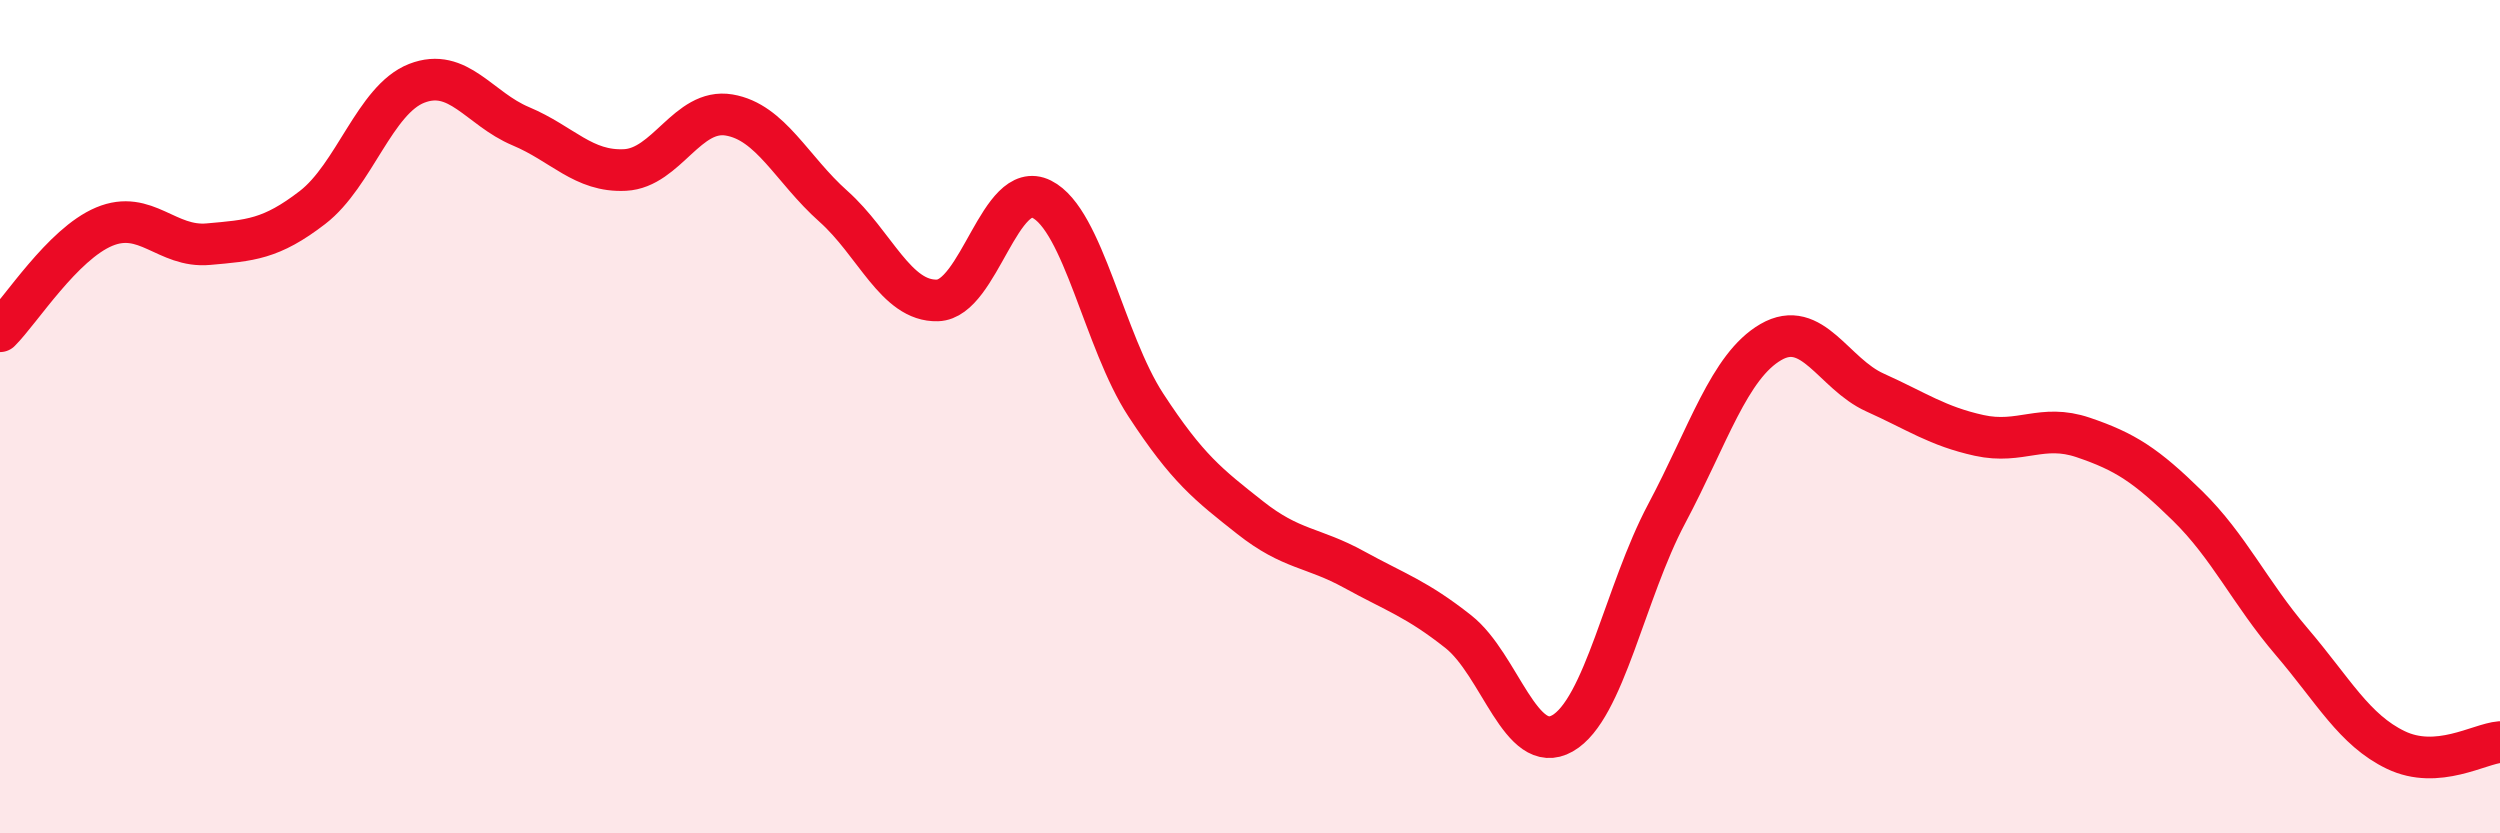
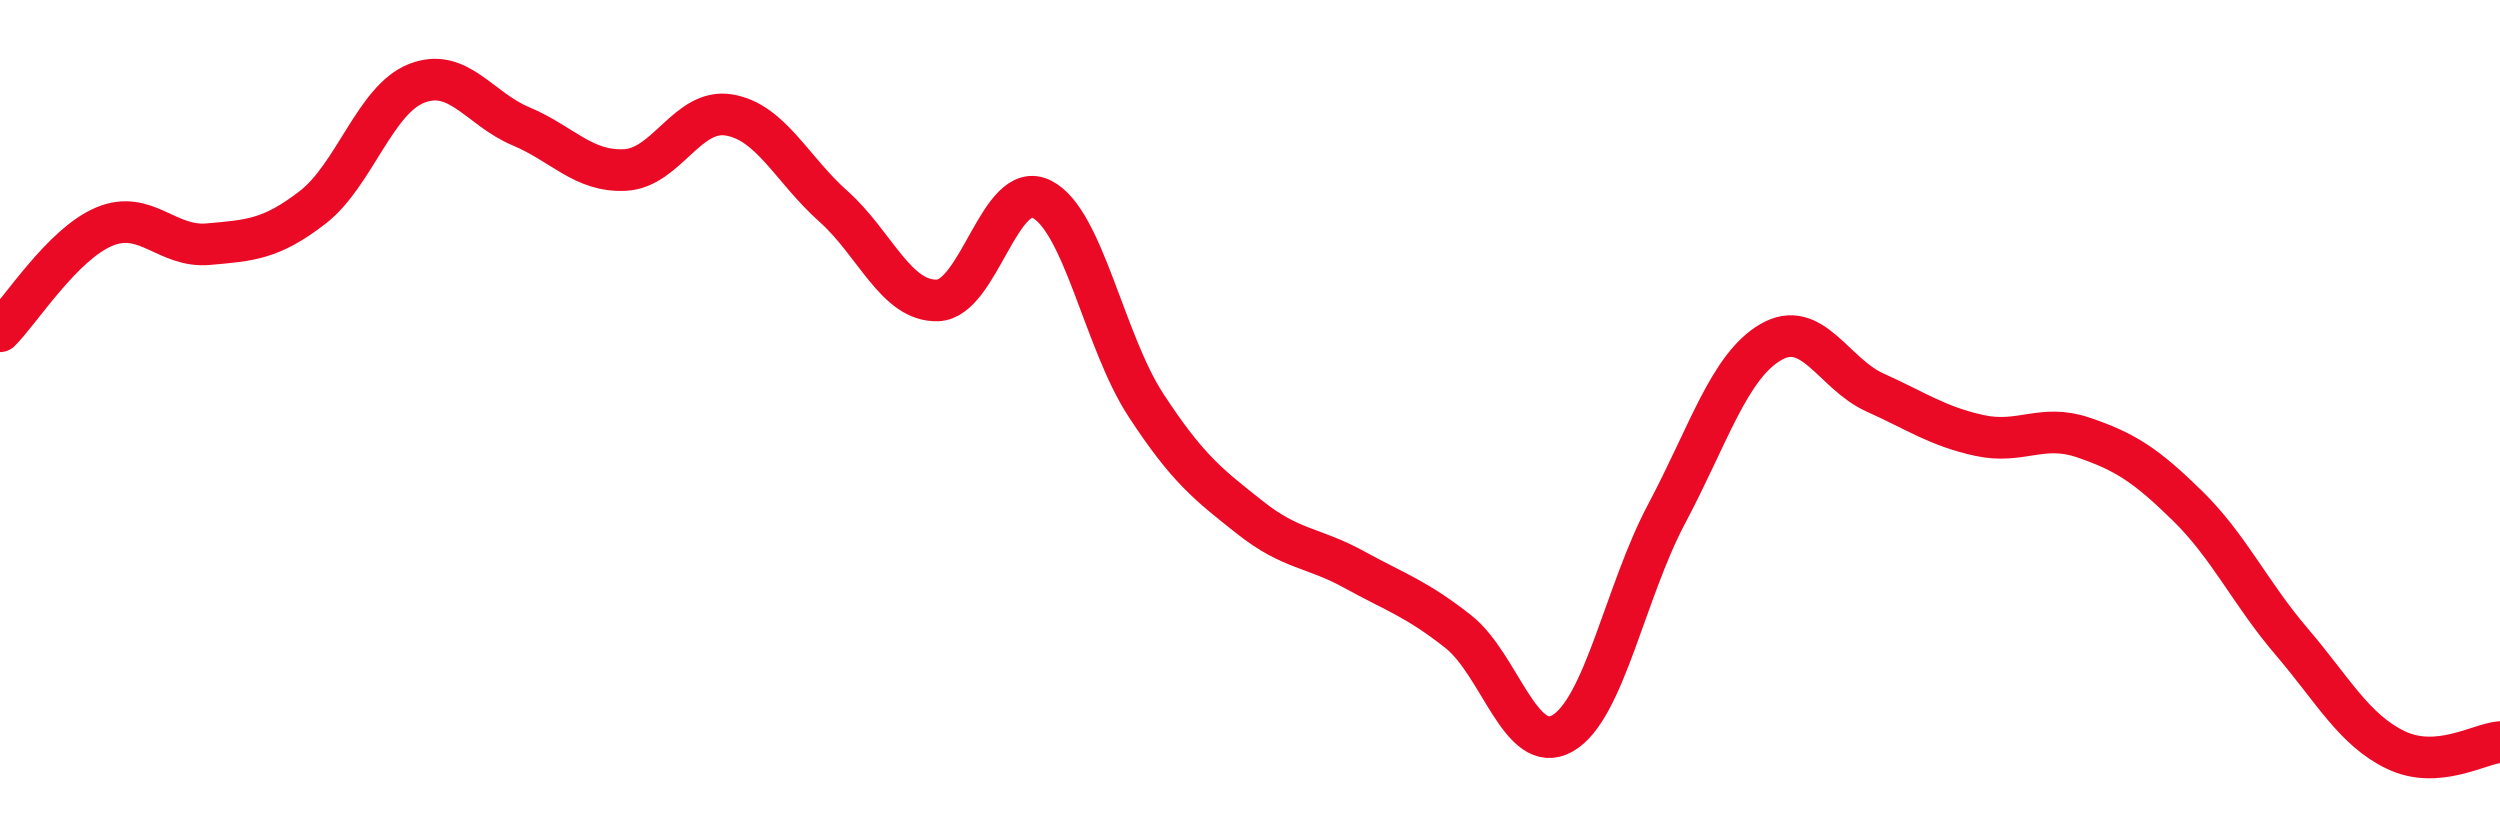
<svg xmlns="http://www.w3.org/2000/svg" width="60" height="20" viewBox="0 0 60 20">
-   <path d="M 0,7.95 C 0.5,7.45 1.5,5.86 2.5,5.44 C 3.5,5.02 4,5.95 5,5.86 C 6,5.77 6.5,5.75 7.5,4.98 C 8.5,4.21 9,2.39 10,2 C 11,1.61 11.5,2.61 12.5,3.03 C 13.5,3.45 14,4.13 15,4.08 C 16,4.03 16.5,2.59 17.5,2.76 C 18.5,2.93 19,4.06 20,4.95 C 21,5.84 21.5,7.24 22.5,7.21 C 23.5,7.18 24,4.28 25,4.78 C 26,5.28 26.5,8.19 27.5,9.72 C 28.5,11.25 29,11.63 30,12.42 C 31,13.21 31.5,13.12 32.5,13.67 C 33.5,14.22 34,14.37 35,15.16 C 36,15.95 36.5,18.17 37.5,17.6 C 38.5,17.03 39,14.21 40,12.33 C 41,10.45 41.5,8.79 42.5,8.21 C 43.5,7.63 44,8.97 45,9.42 C 46,9.87 46.5,10.23 47.5,10.45 C 48.5,10.67 49,10.16 50,10.5 C 51,10.84 51.5,11.16 52.5,12.14 C 53.5,13.12 54,14.23 55,15.4 C 56,16.57 56.5,17.52 57.5,18 C 58.5,18.48 59.5,17.85 60,17.81L60 20L0 20Z" fill="#EB0A25" opacity="0.1" stroke-linecap="round" stroke-linejoin="round" />
  <path d="M 0,7.95 C 0.5,7.45 1.5,5.86 2.5,5.44 C 3.5,5.02 4,5.95 5,5.86 C 6,5.77 6.5,5.75 7.5,4.98 C 8.5,4.21 9,2.39 10,2 C 11,1.61 11.5,2.61 12.5,3.03 C 13.5,3.45 14,4.13 15,4.08 C 16,4.03 16.5,2.59 17.5,2.76 C 18.5,2.93 19,4.06 20,4.95 C 21,5.84 21.5,7.24 22.5,7.21 C 23.5,7.18 24,4.28 25,4.78 C 26,5.28 26.5,8.19 27.5,9.72 C 28.5,11.25 29,11.63 30,12.42 C 31,13.21 31.5,13.12 32.5,13.67 C 33.5,14.22 34,14.37 35,15.16 C 36,15.95 36.5,18.17 37.5,17.6 C 38.5,17.03 39,14.21 40,12.33 C 41,10.45 41.5,8.79 42.5,8.21 C 43.5,7.63 44,8.97 45,9.42 C 46,9.87 46.5,10.23 47.5,10.45 C 48.5,10.67 49,10.16 50,10.5 C 51,10.84 51.5,11.16 52.5,12.14 C 53.5,13.12 54,14.23 55,15.4 C 56,16.57 56.5,17.52 57.5,18 C 58.5,18.48 59.5,17.85 60,17.81" stroke="#EB0A25" stroke-width="1" fill="none" stroke-linecap="round" stroke-linejoin="round" />
</svg>